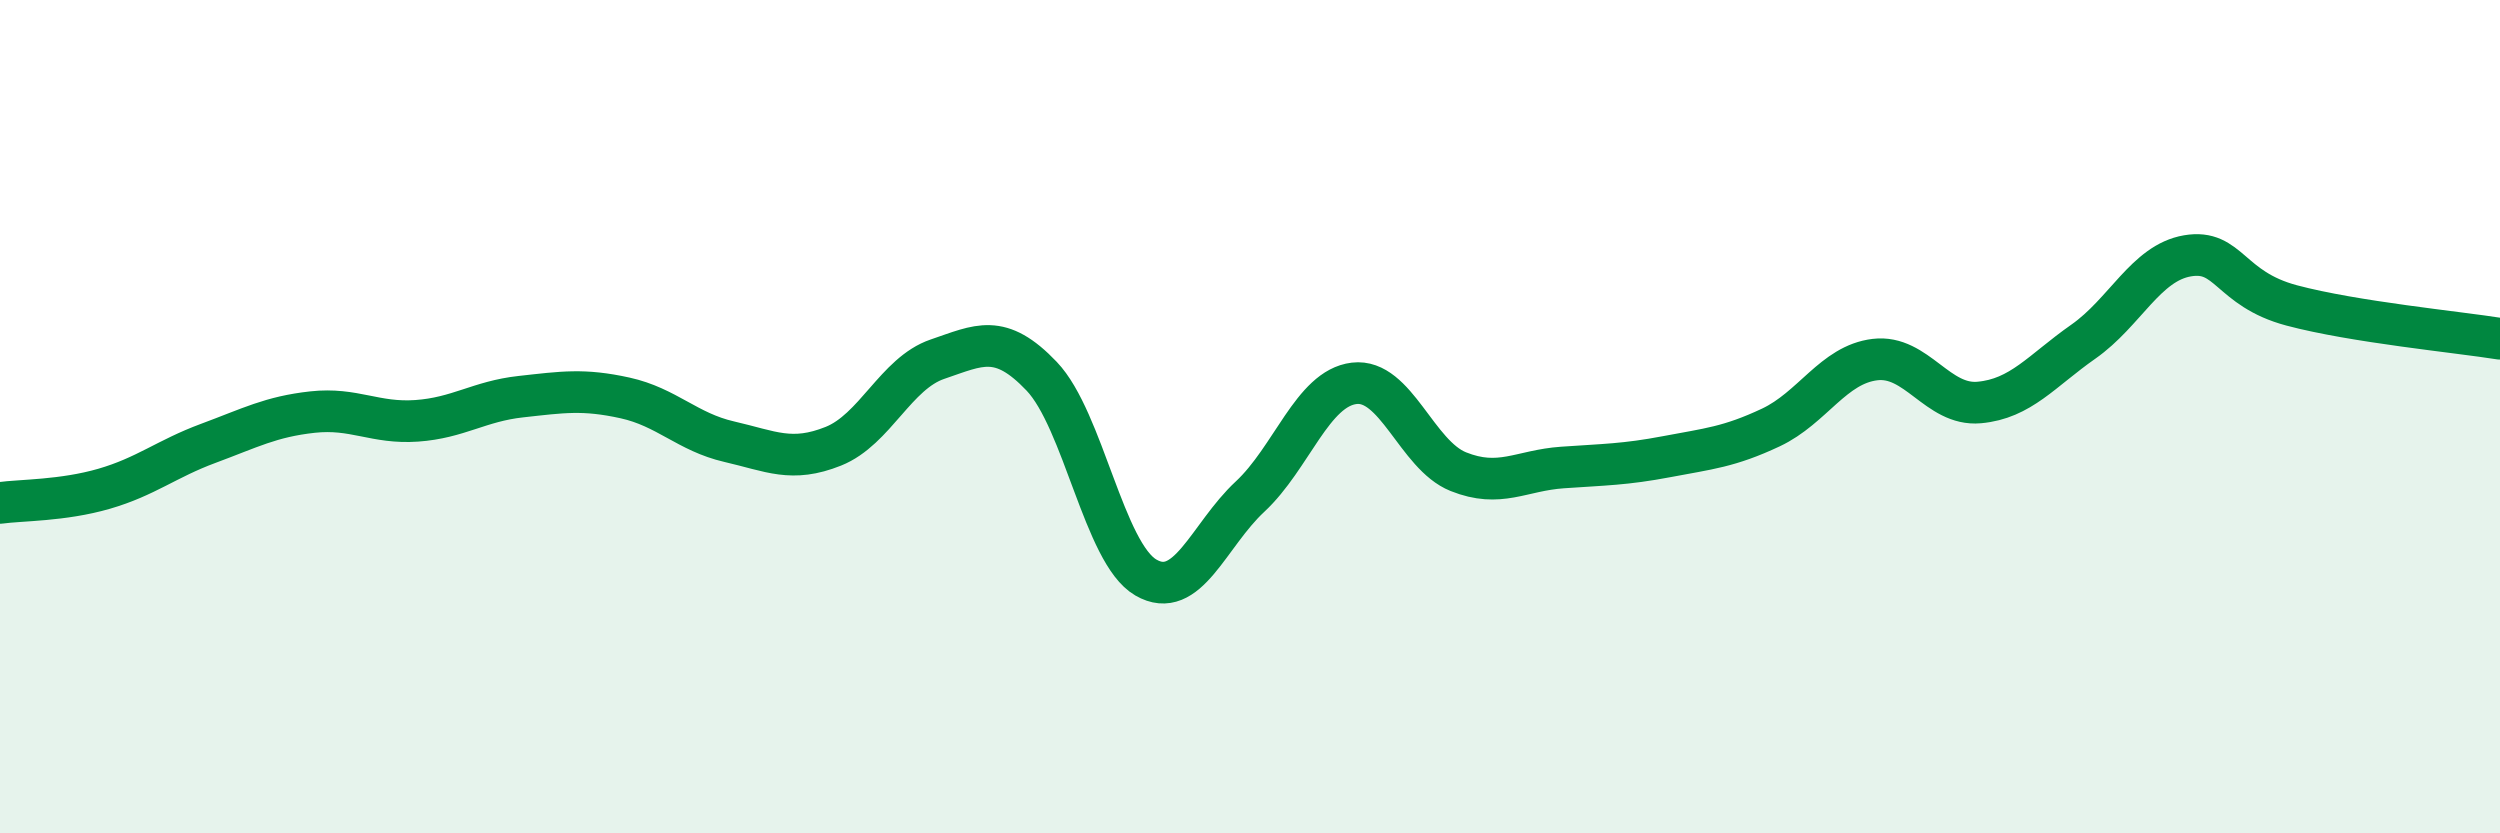
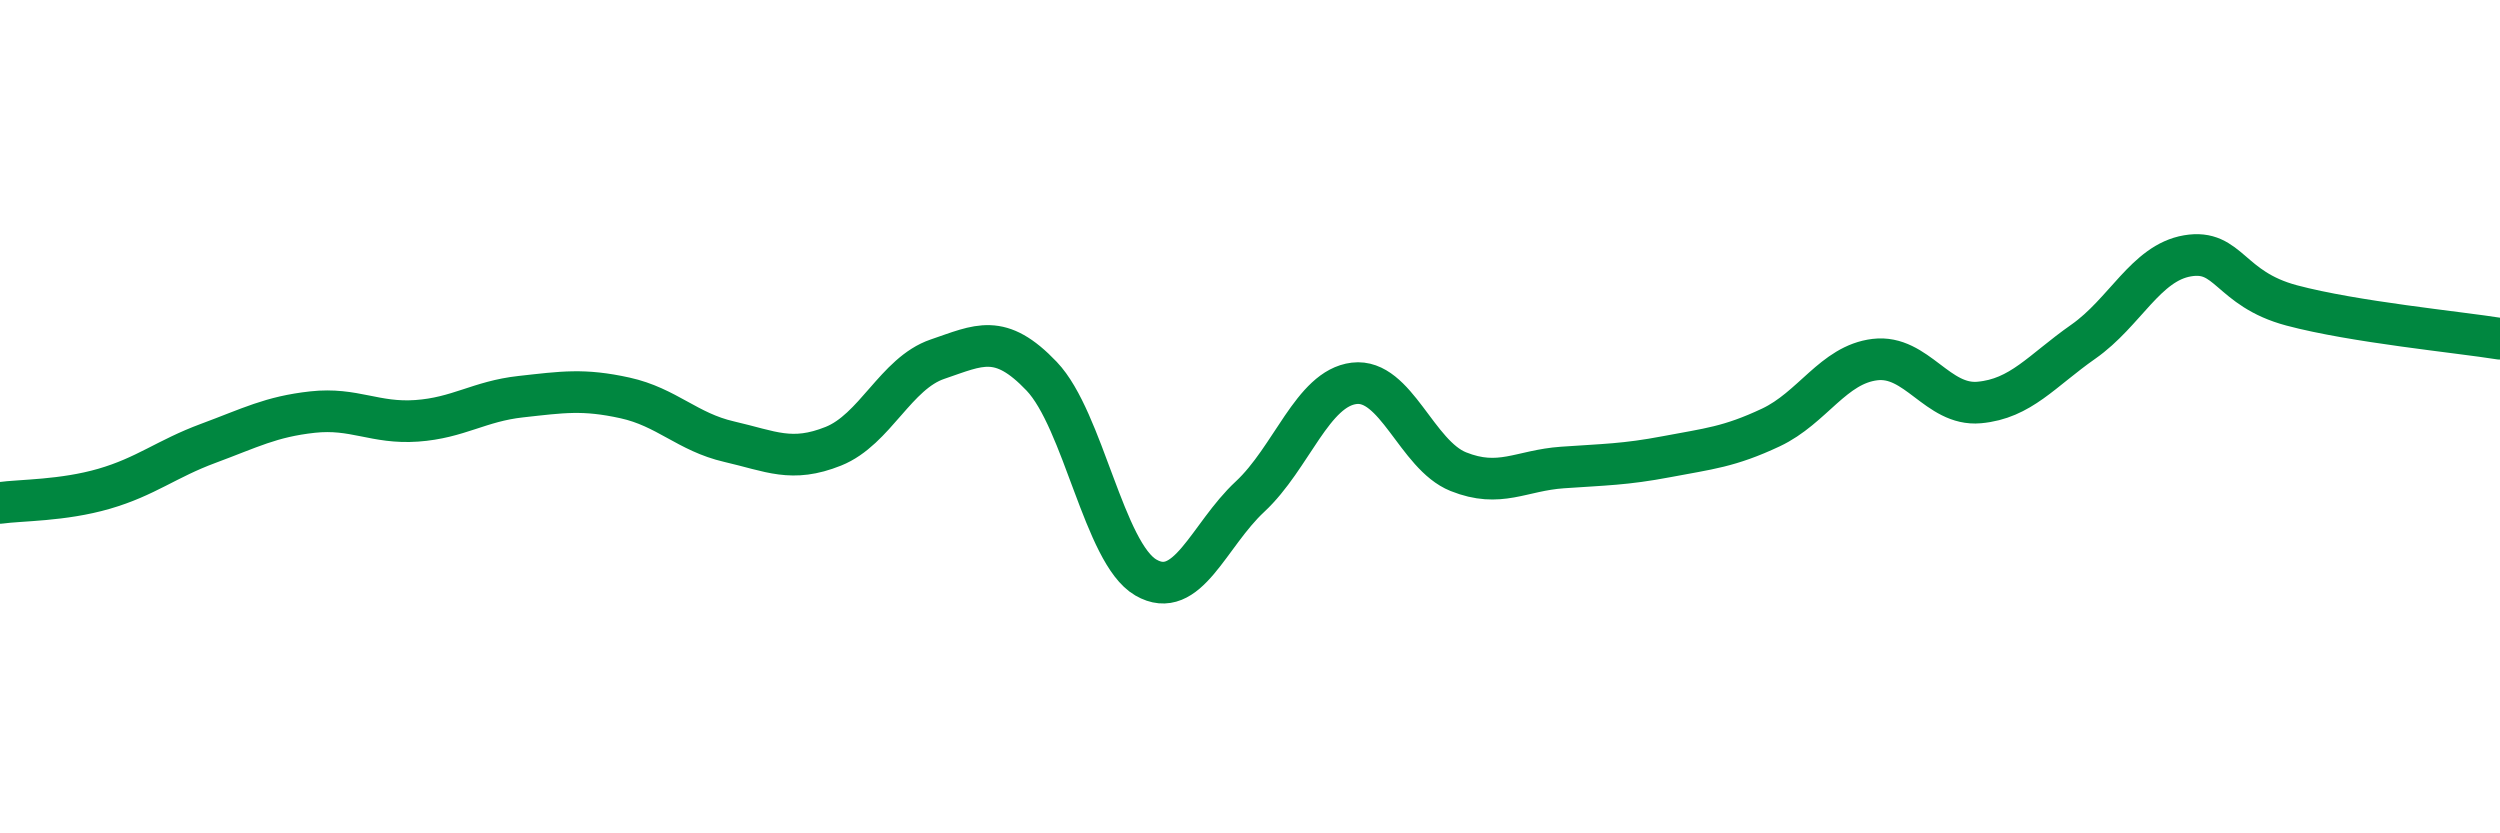
<svg xmlns="http://www.w3.org/2000/svg" width="60" height="20" viewBox="0 0 60 20">
-   <path d="M 0,12.07 C 0.5,12 1.5,12.02 2.5,11.73 C 3.5,11.44 4,11.01 5,10.64 C 6,10.27 6.5,10 7.5,9.89 C 8.5,9.78 9,10.17 10,10.1 C 11,10.03 11.5,9.63 12.5,9.52 C 13.5,9.41 14,9.33 15,9.55 C 16,9.77 16.5,10.37 17.5,10.6 C 18.5,10.83 19,11.11 20,10.71 C 21,10.31 21.5,8.96 22.5,8.62 C 23.5,8.28 24,7.98 25,9.03 C 26,10.08 26.5,13.28 27.5,13.86 C 28.5,14.44 29,12.85 30,11.92 C 31,10.99 31.5,9.32 32.5,9.2 C 33.5,9.08 34,10.92 35,11.32 C 36,11.72 36.5,11.29 37.5,11.22 C 38.5,11.15 39,11.15 40,10.96 C 41,10.77 41.5,10.73 42.5,10.26 C 43.5,9.79 44,8.75 45,8.63 C 46,8.51 46.5,9.75 47.5,9.66 C 48.5,9.57 49,8.9 50,8.2 C 51,7.5 51.5,6.31 52.5,6.14 C 53.5,5.97 53.5,6.93 55,7.33 C 56.5,7.73 59,7.97 60,8.13L60 20L0 20Z" fill="#008740" opacity="0.1" stroke-linecap="round" stroke-linejoin="round" />
  <path d="M 0,12.07 C 0.5,12 1.5,12.02 2.5,11.73 C 3.5,11.44 4,11.01 5,10.64 C 6,10.27 6.5,10 7.5,9.89 C 8.5,9.78 9,10.17 10,10.1 C 11,10.03 11.5,9.63 12.5,9.52 C 13.5,9.41 14,9.33 15,9.55 C 16,9.77 16.5,10.37 17.5,10.6 C 18.5,10.83 19,11.11 20,10.71 C 21,10.31 21.5,8.96 22.5,8.62 C 23.5,8.28 24,7.98 25,9.03 C 26,10.08 26.5,13.28 27.5,13.86 C 28.5,14.44 29,12.85 30,11.92 C 31,10.99 31.5,9.32 32.5,9.2 C 33.5,9.08 34,10.92 35,11.32 C 36,11.72 36.5,11.29 37.5,11.22 C 38.5,11.15 39,11.15 40,10.96 C 41,10.77 41.5,10.73 42.5,10.26 C 43.5,9.79 44,8.75 45,8.63 C 46,8.51 46.5,9.75 47.5,9.66 C 48.5,9.57 49,8.9 50,8.2 C 51,7.5 51.5,6.31 52.5,6.14 C 53.5,5.97 53.5,6.93 55,7.33 C 56.5,7.73 59,7.97 60,8.13" stroke="#008740" stroke-width="1" fill="none" stroke-linecap="round" stroke-linejoin="round" />
</svg>